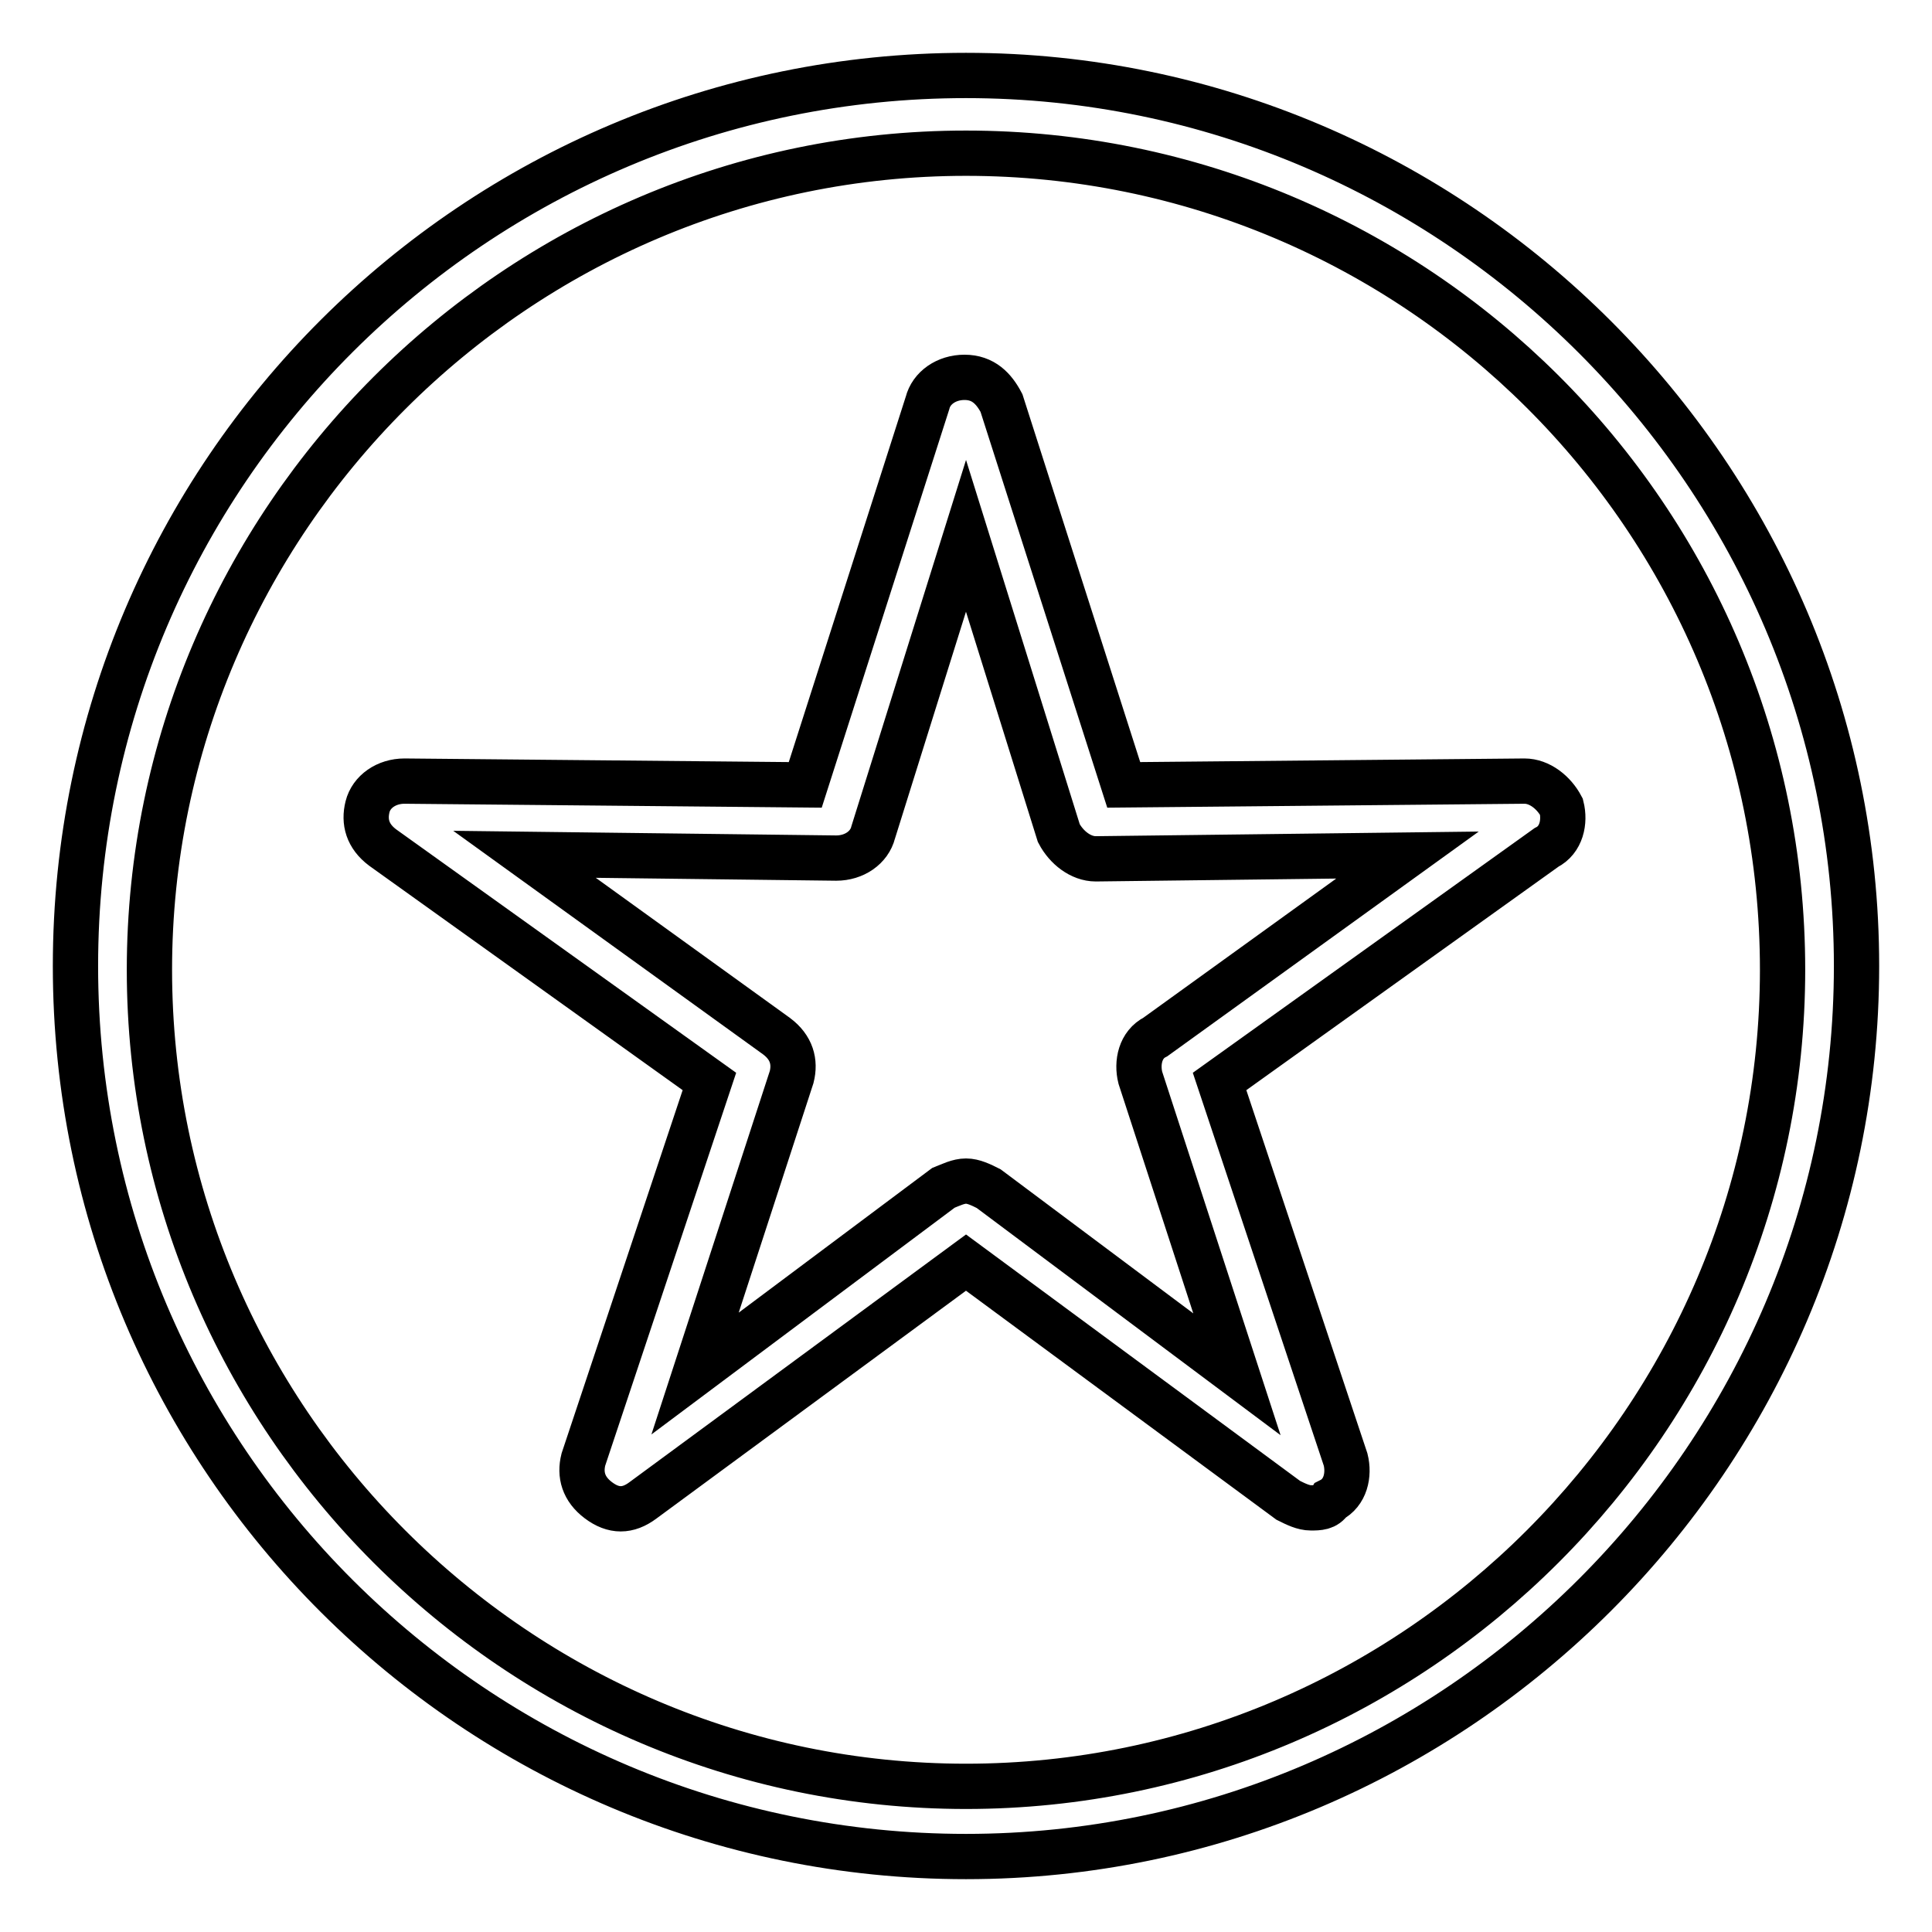
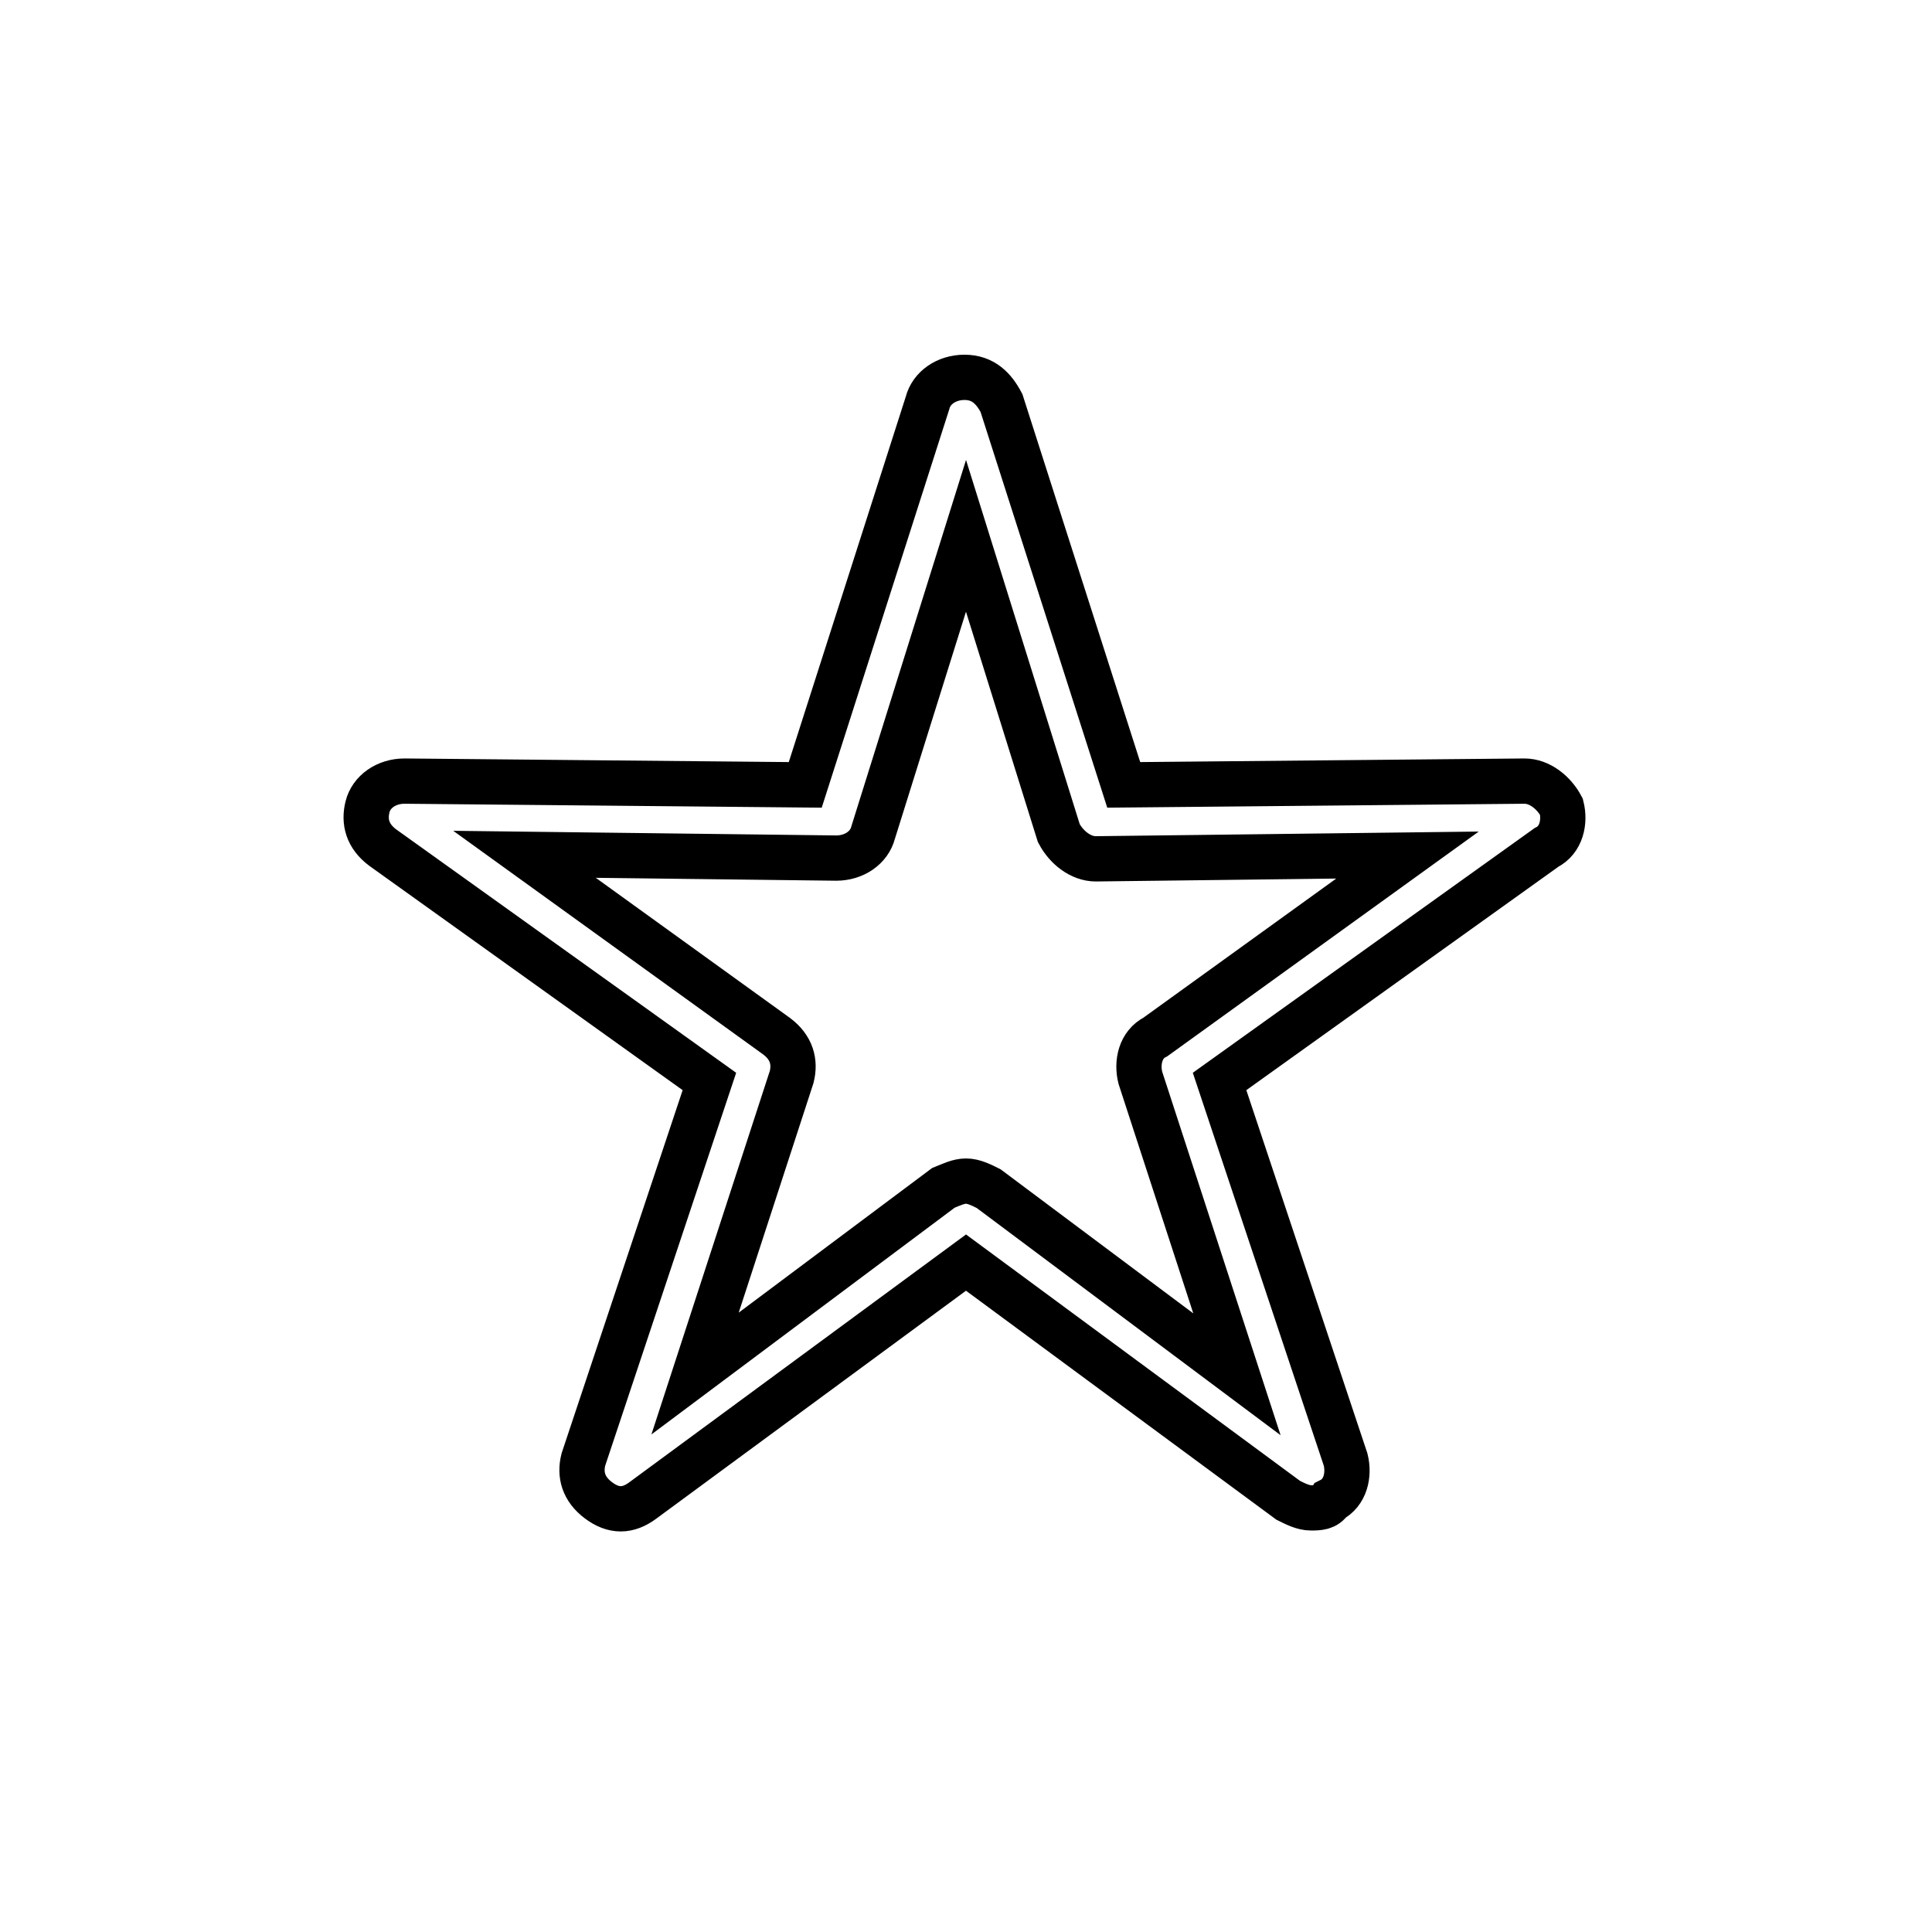
<svg xmlns="http://www.w3.org/2000/svg" version="1.1" x="0px" y="0px" viewBox="0 0 256 256" enable-background="new 0 0 256 256" xml:space="preserve">
  <g>
-     <path stroke-width="6" fill-opacity="0" stroke="#000000" d="M128,246c-64.9,0-118-52.6-118-118C10,62.6,63.1,10,128,10c64.9,0,118,53.1,118,118 C246,192.9,192.9,246,128,246L128,246z M128,20.3C68.5,20.3,19.8,69,19.8,128.5c0,59.5,48.7,108.2,108.2,108.2 c59.5,0,108.2-48.7,108.2-108.2C236.2,68.5,187.5,20.3,128,20.3L128,20.3z" />
    <path stroke-width="6" fill-opacity="0" stroke="#000000" d="M173.7,199.8c-1,0-2-0.5-3-1L128,167.3l-42.8,31.5c-2,1.5-3.9,1.5-5.9,0c-2-1.5-2.5-3.4-2-5.4l16.7-50.1 l-43.3-31c-2-1.5-2.5-3.4-2-5.4c0.5-2,2.5-3.4,4.9-3.4l53.1,0.5l16.2-50.6c0.5-2,2.5-3.4,4.9-3.4c2.5,0,3.9,1.5,4.9,3.4l16.2,50.6 l53.1-0.5c2,0,3.9,1.5,4.9,3.4c0.5,2,0,4.4-2,5.4l-43.3,31l16.7,50.1c0.5,2,0,4.4-2,5.4C175.7,199.8,174.7,199.8,173.7,199.8 L173.7,199.8z M128,156.5c1,0,2,0.5,3,1l32.9,24.6l-12.8-39.3c-0.5-2,0-4.4,2-5.4l33.4-24.1l-41.3,0.5c-2,0-3.9-1.5-4.9-3.4L128,71 l-12.3,39.3c-0.5,2-2.5,3.4-4.9,3.4l-41.3-0.5l33.4,24.1c2,1.5,2.5,3.4,2,5.4l-12.8,39.3l32.9-24.6C126,157,127,156.5,128,156.5z" />
  </g>
</svg>